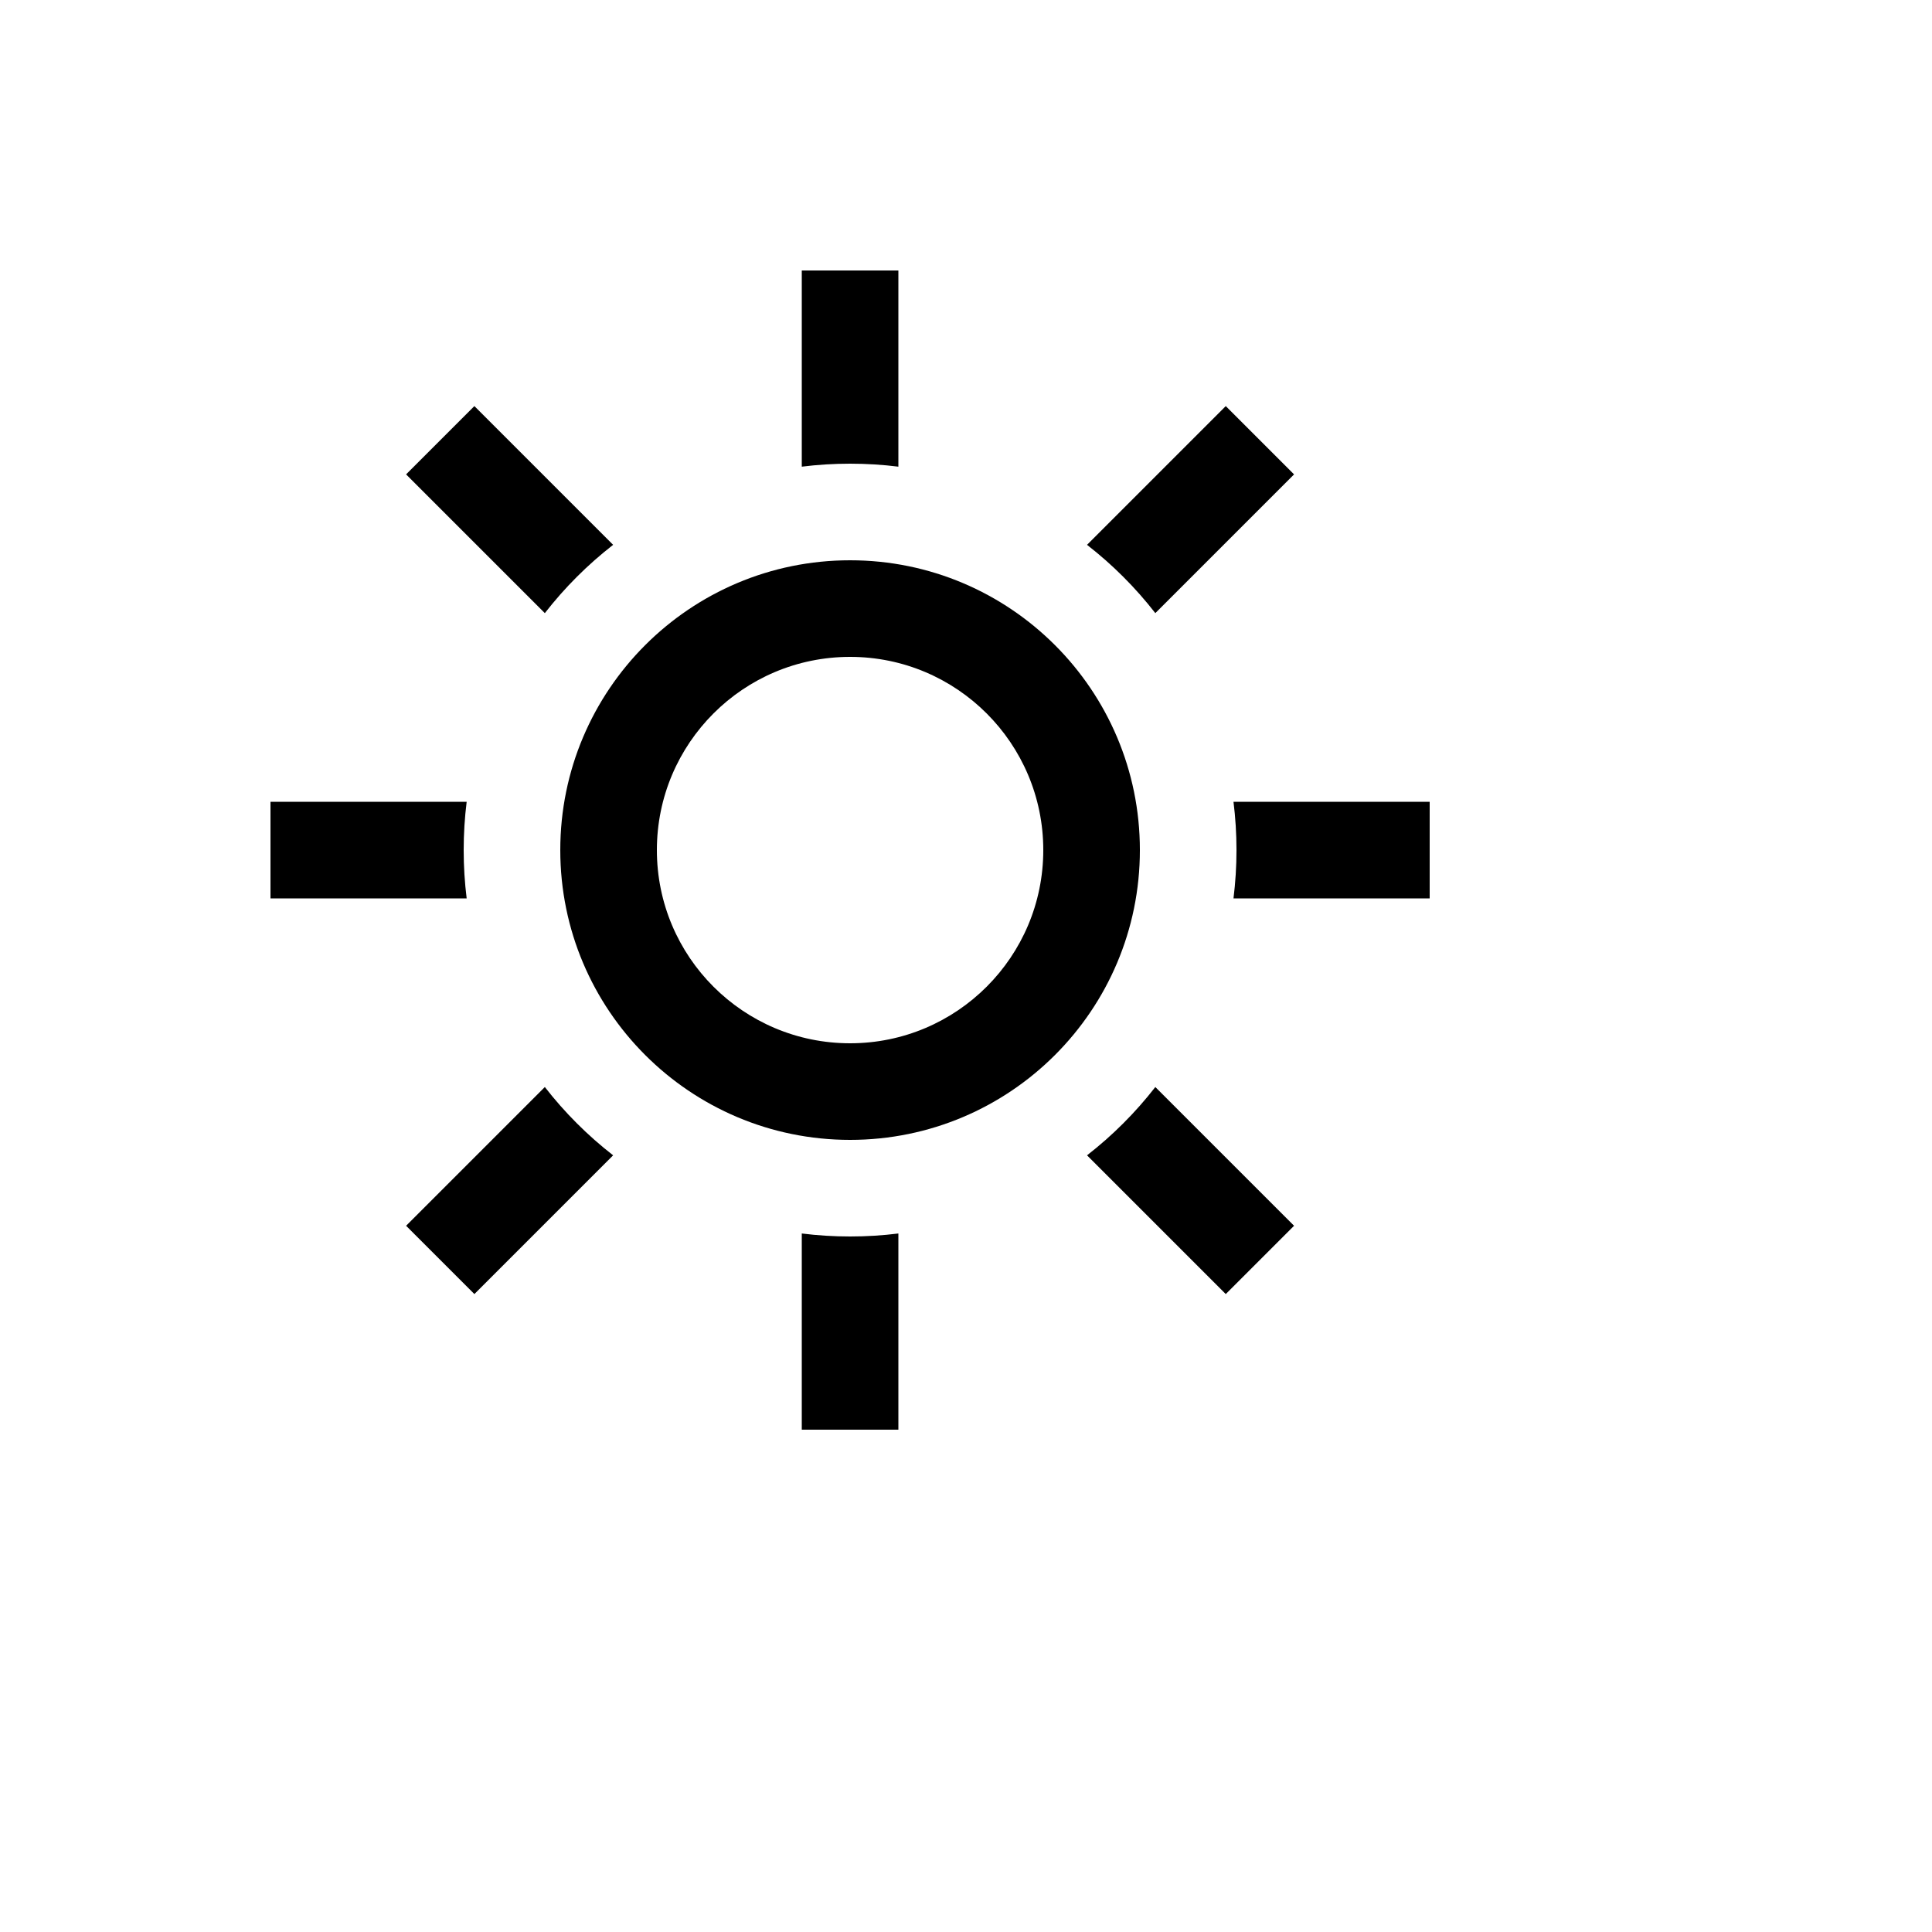
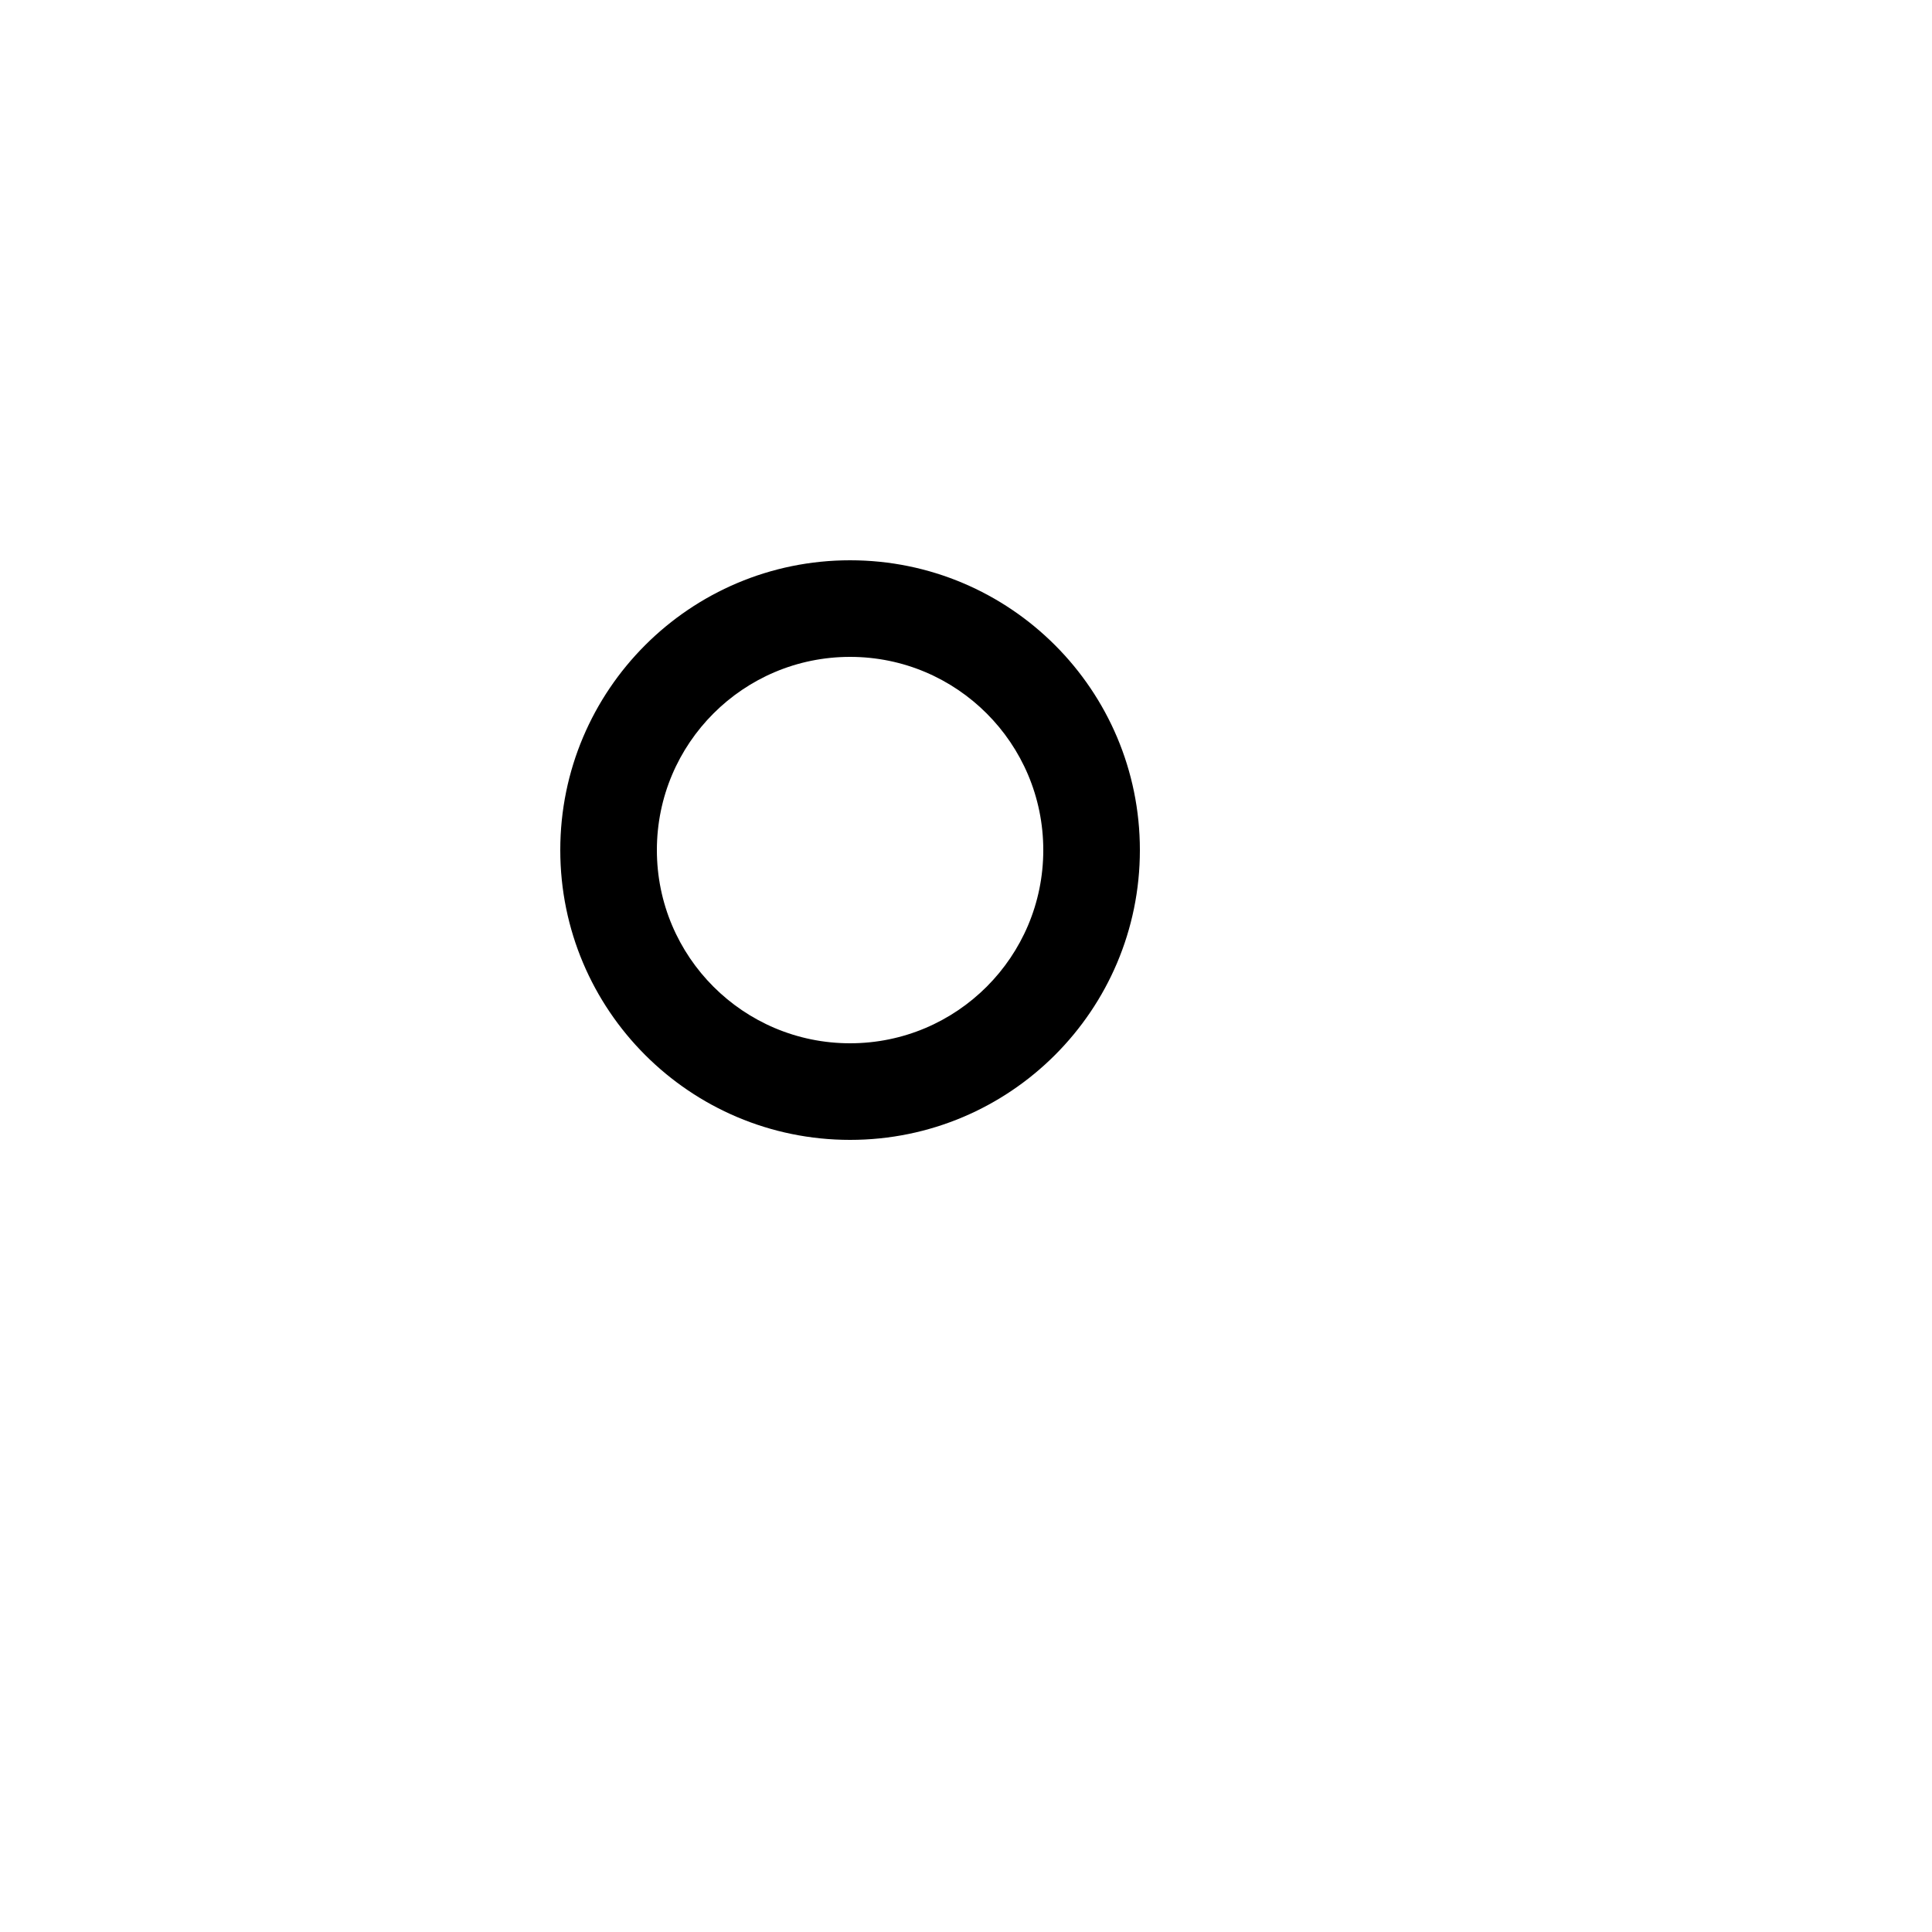
<svg xmlns="http://www.w3.org/2000/svg" version="1.1" width="100%" height="100%" id="svgWorkerArea" viewBox="-25 -25 625 625" style="background: white;">
  <defs id="defsdoc">
    <pattern id="patternBool" x="0" y="0" width="10" height="10" patternUnits="userSpaceOnUse" patternTransform="rotate(35)">
      <circle cx="5" cy="5" r="4" style="stroke: none;fill: #ff000070;" />
    </pattern>
  </defs>
  <g id="fileImp-399404808" class="cosito">
    <path id="pathImp-203012487" clip-rule="evenodd" fill="currentColor" fill-rule="evenodd" class="grouped" d="M250 312.5C284.517 312.5 312.5 284.517 312.5 250 312.5 215.483 284.517 187.5 250 187.5 215.483 187.5 187.5 215.483 187.5 250 187.5 284.517 215.483 312.5 250 312.5 250 312.5 250 312.5 250 312.5M250 343.75C301.777 343.75 343.75 301.777 343.75 250 343.75 198.223 301.777 156.25 250 156.25 198.223 156.25 156.25 198.223 156.25 250 156.25 301.777 198.223 343.75 250 343.75 250 343.75 250 343.75 250 343.75" />
-     <path id="pathImp-210485311" clip-rule="evenodd" fill="currentColor" fill-rule="evenodd" class="grouped" d="M234.375 62.5C234.375 62.5 265.625 62.5 265.625 62.5 265.625 62.5 265.625 125.967 265.625 125.967 260.506 125.328 255.292 125 250 125 244.708 125 239.494 125.328 234.375 125.967 234.375 125.967 234.375 62.5 234.375 62.5 234.375 62.5 234.375 62.5 234.375 62.5M173.348 151.253C173.348 151.253 128.464 106.369 128.464 106.369 128.464 106.369 106.367 128.466 106.367 128.466 106.367 128.466 151.252 173.35 151.252 173.35 157.667 165.097 165.095 157.669 173.348 151.253 173.348 151.253 173.348 151.253 173.348 151.253M125.967 234.375C125.967 234.375 62.5 234.375 62.5 234.375 62.5 234.375 62.5 265.625 62.5 265.625 62.5 265.625 125.967 265.625 125.967 265.625 125.328 260.506 125 255.292 125 250 125 244.708 125.328 239.494 125.967 234.375 125.967 234.375 125.967 234.375 125.967 234.375M151.252 326.65C151.252 326.65 106.367 371.534 106.367 371.534 106.367 371.534 128.464 393.631 128.464 393.631 128.464 393.631 173.348 348.747 173.348 348.747 165.095 342.331 157.667 334.903 151.252 326.65 151.252 326.65 151.252 326.65 151.252 326.65M234.375 374.033C234.375 374.033 234.375 437.5 234.375 437.5 234.375 437.5 265.625 437.5 265.625 437.5 265.625 437.5 265.625 374.033 265.625 374.033 260.506 374.672 255.292 375 250 375 244.708 375 239.494 374.672 234.375 374.033 234.375 374.033 234.375 374.033 234.375 374.033M326.65 348.748C326.65 348.748 371.533 393.631 371.533 393.631 371.533 393.631 393.63 371.534 393.63 371.534 393.63 371.534 348.747 326.652 348.747 326.652 342.331 334.905 334.903 342.333 326.65 348.748 326.65 348.748 326.65 348.748 326.65 348.748M374.033 265.625C374.033 265.625 437.5 265.625 437.5 265.625 437.5 265.625 437.5 234.375 437.5 234.375 437.5 234.375 374.033 234.375 374.033 234.375 374.672 239.494 375 244.708 375 250 375 255.292 374.672 260.506 374.033 265.625 374.033 265.625 374.033 265.625 374.033 265.625M348.747 173.348C348.747 173.348 393.63 128.466 393.63 128.466 393.63 128.466 371.533 106.369 371.533 106.369 371.533 106.369 326.65 151.252 326.65 151.252 334.903 157.667 342.331 165.095 348.747 173.348 348.747 173.348 348.747 173.348 348.747 173.348" />
  </g>
</svg>